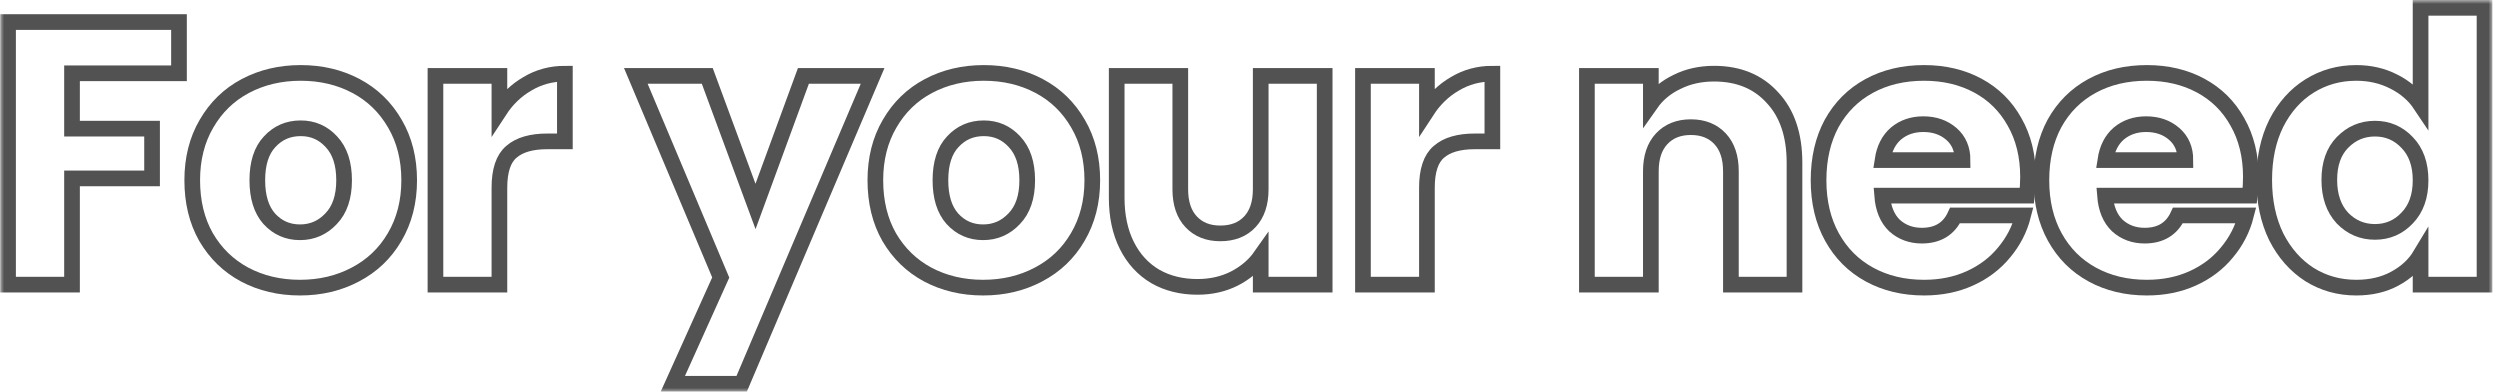
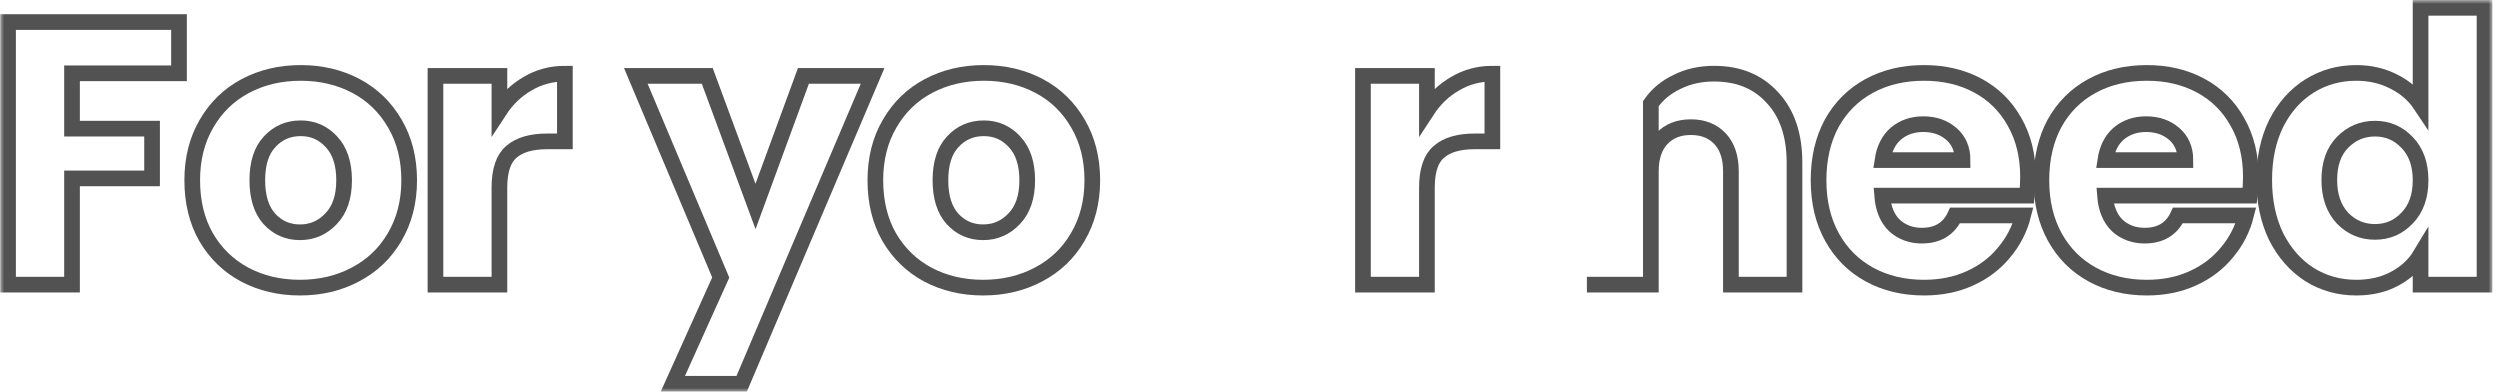
<svg xmlns="http://www.w3.org/2000/svg" width="319" height="50" viewBox="0 0 319 50" fill="none">
  <mask id="path-1-outside-1_402_1058" maskUnits="userSpaceOnUse" x="0.027" y="0" width="318" height="50" fill="black">
    <rect fill="white" x="0.027" width="318" height="50" />
    <path d="M22.839 2.814V9.352H9.189V16.416H19.403V22.764H9.189V36.319H1.027V2.814H22.839Z" />
    <path d="M38.275 36.701C35.665 36.701 33.311 36.144 31.211 35.031C29.142 33.917 27.504 32.326 26.295 30.258C25.117 28.189 24.529 25.771 24.529 23.003C24.529 20.266 25.133 17.864 26.342 15.796C27.552 13.696 29.206 12.089 31.306 10.975C33.406 9.862 35.761 9.305 38.37 9.305C40.979 9.305 43.334 9.862 45.434 10.975C47.534 12.089 49.188 13.696 50.398 15.796C51.607 17.864 52.211 20.266 52.211 23.003C52.211 25.739 51.591 28.158 50.35 30.258C49.141 32.326 47.47 33.917 45.338 35.031C43.238 36.144 40.884 36.701 38.275 36.701ZM38.275 29.637C39.834 29.637 41.154 29.064 42.236 27.919C43.35 26.773 43.907 25.135 43.907 23.003C43.907 20.871 43.366 19.232 42.284 18.087C41.234 16.941 39.929 16.369 38.37 16.369C36.779 16.369 35.459 16.941 34.408 18.087C33.358 19.201 32.834 20.839 32.834 23.003C32.834 25.135 33.343 26.773 34.361 27.919C35.411 29.064 36.715 29.637 38.275 29.637Z" />
    <path d="M63.725 14.125C64.68 12.662 65.873 11.516 67.305 10.689C68.737 9.83 70.328 9.4 72.078 9.4V18.039H69.835C67.798 18.039 66.271 18.485 65.253 19.375C64.234 20.235 63.725 21.762 63.725 23.957V36.319H55.564V9.687H63.725V14.125Z" />
    <path d="M111.344 9.687L94.639 48.967H85.856L91.966 35.412L81.131 9.687H90.248L96.404 26.344L102.514 9.687H111.344Z" />
    <path d="M125.441 36.701C122.831 36.701 120.477 36.144 118.377 35.031C116.308 33.917 114.67 32.326 113.461 30.258C112.283 28.189 111.695 25.771 111.695 23.003C111.695 20.266 112.299 17.864 113.508 15.796C114.718 13.696 116.372 12.089 118.472 10.975C120.572 9.862 122.927 9.305 125.536 9.305C128.145 9.305 130.5 9.862 132.6 10.975C134.7 12.089 136.354 13.696 137.564 15.796C138.773 17.864 139.377 20.266 139.377 23.003C139.377 25.739 138.757 28.158 137.516 30.258C136.307 32.326 134.636 33.917 132.504 35.031C130.404 36.144 128.05 36.701 125.441 36.701ZM125.441 29.637C127 29.637 128.32 29.064 129.402 27.919C130.516 26.773 131.073 25.135 131.073 23.003C131.073 20.871 130.532 19.232 129.45 18.087C128.4 16.941 127.095 16.369 125.536 16.369C123.945 16.369 122.625 16.941 121.575 18.087C120.525 19.201 119.999 20.839 119.999 23.003C119.999 25.135 120.509 26.773 121.527 27.919C122.577 29.064 123.881 29.637 125.441 29.637Z" />
    <path d="M169.028 9.687V36.319H160.867V32.692C160.039 33.869 158.91 34.824 157.478 35.556C156.078 36.255 154.519 36.605 152.8 36.605C150.764 36.605 148.966 36.16 147.407 35.269C145.848 34.346 144.639 33.026 143.78 31.308C142.921 29.589 142.491 27.569 142.491 25.246V9.687H150.605V24.148C150.605 25.93 151.066 27.314 151.989 28.301C152.912 29.287 154.153 29.78 155.712 29.78C157.303 29.78 158.56 29.287 159.482 28.301C160.405 27.314 160.867 25.93 160.867 24.148V9.687H169.028Z" />
-     <path d="M182.075 14.125C183.029 12.662 184.222 11.516 185.654 10.689C187.086 9.83 188.677 9.4 190.427 9.4V18.039H188.184C186.148 18.039 184.62 18.485 183.602 19.375C182.584 20.235 182.075 21.762 182.075 23.957V36.319H173.913V9.687H182.075V14.125Z" />
    <path d="M218.715 9.4C221.834 9.4 224.316 10.418 226.161 12.455C228.038 14.46 228.977 17.228 228.977 20.76V36.319H220.863V21.857C220.863 20.076 220.402 18.691 219.479 17.705C218.556 16.719 217.315 16.225 215.756 16.225C214.197 16.225 212.956 16.719 212.033 17.705C211.111 18.691 210.649 20.076 210.649 21.857V36.319H202.488V9.687H210.649V13.219C211.477 12.041 212.59 11.118 213.99 10.45C215.39 9.75 216.965 9.4 218.715 9.4Z" />
    <path d="M258.776 22.573C258.776 23.337 258.729 24.132 258.633 24.96H240.162C240.29 26.614 240.815 27.887 241.737 28.778C242.692 29.637 243.853 30.067 245.221 30.067C247.258 30.067 248.674 29.208 249.469 27.489H258.156C257.71 29.239 256.899 30.814 255.722 32.215C254.576 33.614 253.128 34.712 251.378 35.508C249.628 36.303 247.672 36.701 245.508 36.701C242.899 36.701 240.576 36.144 238.539 35.031C236.503 33.917 234.912 32.326 233.767 30.258C232.621 28.189 232.048 25.771 232.048 23.003C232.048 20.235 232.605 17.816 233.719 15.748C234.864 13.68 236.455 12.089 238.492 10.975C240.528 9.862 242.867 9.305 245.508 9.305C248.085 9.305 250.376 9.846 252.381 10.928C254.385 12.009 255.944 13.553 257.058 15.557C258.204 17.562 258.776 19.901 258.776 22.573ZM250.424 20.425C250.424 19.026 249.947 17.912 248.992 17.084C248.037 16.257 246.844 15.844 245.412 15.844C244.044 15.844 242.883 16.241 241.928 17.037C241.005 17.832 240.433 18.962 240.21 20.425H250.424Z" />
    <path d="M287.21 22.573C287.21 23.337 287.162 24.132 287.067 24.96H268.596C268.723 26.614 269.248 27.887 270.171 28.778C271.125 29.637 272.287 30.067 273.655 30.067C275.691 30.067 277.107 29.208 277.903 27.489H286.589C286.144 29.239 285.332 30.814 284.155 32.215C283.01 33.614 281.562 34.712 279.812 35.508C278.062 36.303 276.105 36.701 273.941 36.701C271.332 36.701 269.009 36.144 266.973 35.031C264.936 33.917 263.345 32.326 262.2 30.258C261.055 28.189 260.482 25.771 260.482 23.003C260.482 20.235 261.039 17.816 262.152 15.748C263.298 13.68 264.889 12.089 266.925 10.975C268.962 9.862 271.3 9.305 273.941 9.305C276.519 9.305 278.81 9.846 280.814 10.928C282.819 12.009 284.378 13.553 285.492 15.557C286.637 17.562 287.21 19.901 287.21 22.573ZM278.857 20.425C278.857 19.026 278.38 17.912 277.425 17.084C276.471 16.257 275.278 15.844 273.846 15.844C272.478 15.844 271.316 16.241 270.362 17.037C269.439 17.832 268.866 18.962 268.643 20.425H278.857Z" />
    <path d="M288.915 22.955C288.915 20.219 289.424 17.816 290.443 15.748C291.493 13.68 292.909 12.089 294.69 10.975C296.472 9.862 298.461 9.305 300.656 9.305C302.406 9.305 303.997 9.671 305.429 10.402C306.893 11.134 308.038 12.121 308.866 13.362V1H317.027V36.319H308.866V32.501C308.102 33.774 307.004 34.792 305.572 35.556C304.172 36.319 302.534 36.701 300.656 36.701C298.461 36.701 296.472 36.144 294.69 35.031C292.909 33.885 291.493 32.278 290.443 30.21C289.424 28.11 288.915 25.692 288.915 22.955ZM308.866 23.003C308.866 20.966 308.293 19.36 307.148 18.182C306.034 17.005 304.666 16.416 303.043 16.416C301.42 16.416 300.036 17.005 298.891 18.182C297.777 19.328 297.22 20.919 297.22 22.955C297.22 24.992 297.777 26.614 298.891 27.823C300.036 29.001 301.42 29.589 303.043 29.589C304.666 29.589 306.034 29.001 307.148 27.823C308.293 26.646 308.866 25.039 308.866 23.003Z" />
  </mask>
  <path d="M22.839 2.814V9.352H9.189V16.416H19.403V22.764H9.189V36.319H1.027V2.814H22.839Z" stroke="#525252" stroke-width="2" mask="url(#path-1-outside-1_402_1058)" />
  <path d="M38.275 36.701C35.665 36.701 33.311 36.144 31.211 35.031C29.142 33.917 27.504 32.326 26.295 30.258C25.117 28.189 24.529 25.771 24.529 23.003C24.529 20.266 25.133 17.864 26.342 15.796C27.552 13.696 29.206 12.089 31.306 10.975C33.406 9.862 35.761 9.305 38.37 9.305C40.979 9.305 43.334 9.862 45.434 10.975C47.534 12.089 49.188 13.696 50.398 15.796C51.607 17.864 52.211 20.266 52.211 23.003C52.211 25.739 51.591 28.158 50.35 30.258C49.141 32.326 47.47 33.917 45.338 35.031C43.238 36.144 40.884 36.701 38.275 36.701ZM38.275 29.637C39.834 29.637 41.154 29.064 42.236 27.919C43.35 26.773 43.907 25.135 43.907 23.003C43.907 20.871 43.366 19.232 42.284 18.087C41.234 16.941 39.929 16.369 38.37 16.369C36.779 16.369 35.459 16.941 34.408 18.087C33.358 19.201 32.834 20.839 32.834 23.003C32.834 25.135 33.343 26.773 34.361 27.919C35.411 29.064 36.715 29.637 38.275 29.637Z" stroke="#525252" stroke-width="2" mask="url(#path-1-outside-1_402_1058)" />
  <path d="M63.725 14.125C64.68 12.662 65.873 11.516 67.305 10.689C68.737 9.83 70.328 9.4 72.078 9.4V18.039H69.835C67.798 18.039 66.271 18.485 65.253 19.375C64.234 20.235 63.725 21.762 63.725 23.957V36.319H55.564V9.687H63.725V14.125Z" stroke="#525252" stroke-width="2" mask="url(#path-1-outside-1_402_1058)" />
  <path d="M111.344 9.687L94.639 48.967H85.856L91.966 35.412L81.131 9.687H90.248L96.404 26.344L102.514 9.687H111.344Z" stroke="#525252" stroke-width="2" mask="url(#path-1-outside-1_402_1058)" />
  <path d="M125.441 36.701C122.831 36.701 120.477 36.144 118.377 35.031C116.308 33.917 114.67 32.326 113.461 30.258C112.283 28.189 111.695 25.771 111.695 23.003C111.695 20.266 112.299 17.864 113.508 15.796C114.718 13.696 116.372 12.089 118.472 10.975C120.572 9.862 122.927 9.305 125.536 9.305C128.145 9.305 130.5 9.862 132.6 10.975C134.7 12.089 136.354 13.696 137.564 15.796C138.773 17.864 139.377 20.266 139.377 23.003C139.377 25.739 138.757 28.158 137.516 30.258C136.307 32.326 134.636 33.917 132.504 35.031C130.404 36.144 128.05 36.701 125.441 36.701ZM125.441 29.637C127 29.637 128.32 29.064 129.402 27.919C130.516 26.773 131.073 25.135 131.073 23.003C131.073 20.871 130.532 19.232 129.45 18.087C128.4 16.941 127.095 16.369 125.536 16.369C123.945 16.369 122.625 16.941 121.575 18.087C120.525 19.201 119.999 20.839 119.999 23.003C119.999 25.135 120.509 26.773 121.527 27.919C122.577 29.064 123.881 29.637 125.441 29.637Z" stroke="#525252" stroke-width="2" mask="url(#path-1-outside-1_402_1058)" />
-   <path d="M169.028 9.687V36.319H160.867V32.692C160.039 33.869 158.91 34.824 157.478 35.556C156.078 36.255 154.519 36.605 152.8 36.605C150.764 36.605 148.966 36.16 147.407 35.269C145.848 34.346 144.639 33.026 143.78 31.308C142.921 29.589 142.491 27.569 142.491 25.246V9.687H150.605V24.148C150.605 25.93 151.066 27.314 151.989 28.301C152.912 29.287 154.153 29.78 155.712 29.78C157.303 29.78 158.56 29.287 159.482 28.301C160.405 27.314 160.867 25.93 160.867 24.148V9.687H169.028Z" stroke="#525252" stroke-width="2" mask="url(#path-1-outside-1_402_1058)" />
  <path d="M182.075 14.125C183.029 12.662 184.222 11.516 185.654 10.689C187.086 9.83 188.677 9.4 190.427 9.4V18.039H188.184C186.148 18.039 184.62 18.485 183.602 19.375C182.584 20.235 182.075 21.762 182.075 23.957V36.319H173.913V9.687H182.075V14.125Z" stroke="#525252" stroke-width="2" mask="url(#path-1-outside-1_402_1058)" />
-   <path d="M218.715 9.4C221.834 9.4 224.316 10.418 226.161 12.455C228.038 14.46 228.977 17.228 228.977 20.76V36.319H220.863V21.857C220.863 20.076 220.402 18.691 219.479 17.705C218.556 16.719 217.315 16.225 215.756 16.225C214.197 16.225 212.956 16.719 212.033 17.705C211.111 18.691 210.649 20.076 210.649 21.857V36.319H202.488V9.687H210.649V13.219C211.477 12.041 212.59 11.118 213.99 10.45C215.39 9.75 216.965 9.4 218.715 9.4Z" stroke="#525252" stroke-width="2" mask="url(#path-1-outside-1_402_1058)" />
+   <path d="M218.715 9.4C221.834 9.4 224.316 10.418 226.161 12.455C228.038 14.46 228.977 17.228 228.977 20.76V36.319H220.863V21.857C220.863 20.076 220.402 18.691 219.479 17.705C218.556 16.719 217.315 16.225 215.756 16.225C214.197 16.225 212.956 16.719 212.033 17.705C211.111 18.691 210.649 20.076 210.649 21.857V36.319H202.488H210.649V13.219C211.477 12.041 212.59 11.118 213.99 10.45C215.39 9.75 216.965 9.4 218.715 9.4Z" stroke="#525252" stroke-width="2" mask="url(#path-1-outside-1_402_1058)" />
  <path d="M258.776 22.573C258.776 23.337 258.729 24.132 258.633 24.96H240.162C240.29 26.614 240.815 27.887 241.737 28.778C242.692 29.637 243.853 30.067 245.221 30.067C247.258 30.067 248.674 29.208 249.469 27.489H258.156C257.71 29.239 256.899 30.814 255.722 32.215C254.576 33.614 253.128 34.712 251.378 35.508C249.628 36.303 247.672 36.701 245.508 36.701C242.899 36.701 240.576 36.144 238.539 35.031C236.503 33.917 234.912 32.326 233.767 30.258C232.621 28.189 232.048 25.771 232.048 23.003C232.048 20.235 232.605 17.816 233.719 15.748C234.864 13.68 236.455 12.089 238.492 10.975C240.528 9.862 242.867 9.305 245.508 9.305C248.085 9.305 250.376 9.846 252.381 10.928C254.385 12.009 255.944 13.553 257.058 15.557C258.204 17.562 258.776 19.901 258.776 22.573ZM250.424 20.425C250.424 19.026 249.947 17.912 248.992 17.084C248.037 16.257 246.844 15.844 245.412 15.844C244.044 15.844 242.883 16.241 241.928 17.037C241.005 17.832 240.433 18.962 240.21 20.425H250.424Z" stroke="#525252" stroke-width="2" mask="url(#path-1-outside-1_402_1058)" />
  <path d="M287.21 22.573C287.21 23.337 287.162 24.132 287.067 24.96H268.596C268.723 26.614 269.248 27.887 270.171 28.778C271.125 29.637 272.287 30.067 273.655 30.067C275.691 30.067 277.107 29.208 277.903 27.489H286.589C286.144 29.239 285.332 30.814 284.155 32.215C283.01 33.614 281.562 34.712 279.812 35.508C278.062 36.303 276.105 36.701 273.941 36.701C271.332 36.701 269.009 36.144 266.973 35.031C264.936 33.917 263.345 32.326 262.2 30.258C261.055 28.189 260.482 25.771 260.482 23.003C260.482 20.235 261.039 17.816 262.152 15.748C263.298 13.68 264.889 12.089 266.925 10.975C268.962 9.862 271.3 9.305 273.941 9.305C276.519 9.305 278.81 9.846 280.814 10.928C282.819 12.009 284.378 13.553 285.492 15.557C286.637 17.562 287.21 19.901 287.21 22.573ZM278.857 20.425C278.857 19.026 278.38 17.912 277.425 17.084C276.471 16.257 275.278 15.844 273.846 15.844C272.478 15.844 271.316 16.241 270.362 17.037C269.439 17.832 268.866 18.962 268.643 20.425H278.857Z" stroke="#525252" stroke-width="2" mask="url(#path-1-outside-1_402_1058)" />
  <path d="M288.915 22.955C288.915 20.219 289.424 17.816 290.443 15.748C291.493 13.68 292.909 12.089 294.69 10.975C296.472 9.862 298.461 9.305 300.656 9.305C302.406 9.305 303.997 9.671 305.429 10.402C306.893 11.134 308.038 12.121 308.866 13.362V1H317.027V36.319H308.866V32.501C308.102 33.774 307.004 34.792 305.572 35.556C304.172 36.319 302.534 36.701 300.656 36.701C298.461 36.701 296.472 36.144 294.69 35.031C292.909 33.885 291.493 32.278 290.443 30.21C289.424 28.11 288.915 25.692 288.915 22.955ZM308.866 23.003C308.866 20.966 308.293 19.36 307.148 18.182C306.034 17.005 304.666 16.416 303.043 16.416C301.42 16.416 300.036 17.005 298.891 18.182C297.777 19.328 297.22 20.919 297.22 22.955C297.22 24.992 297.777 26.614 298.891 27.823C300.036 29.001 301.42 29.589 303.043 29.589C304.666 29.589 306.034 29.001 307.148 27.823C308.293 26.646 308.866 25.039 308.866 23.003Z" stroke="#525252" stroke-width="2" mask="url(#path-1-outside-1_402_1058)" />
</svg>